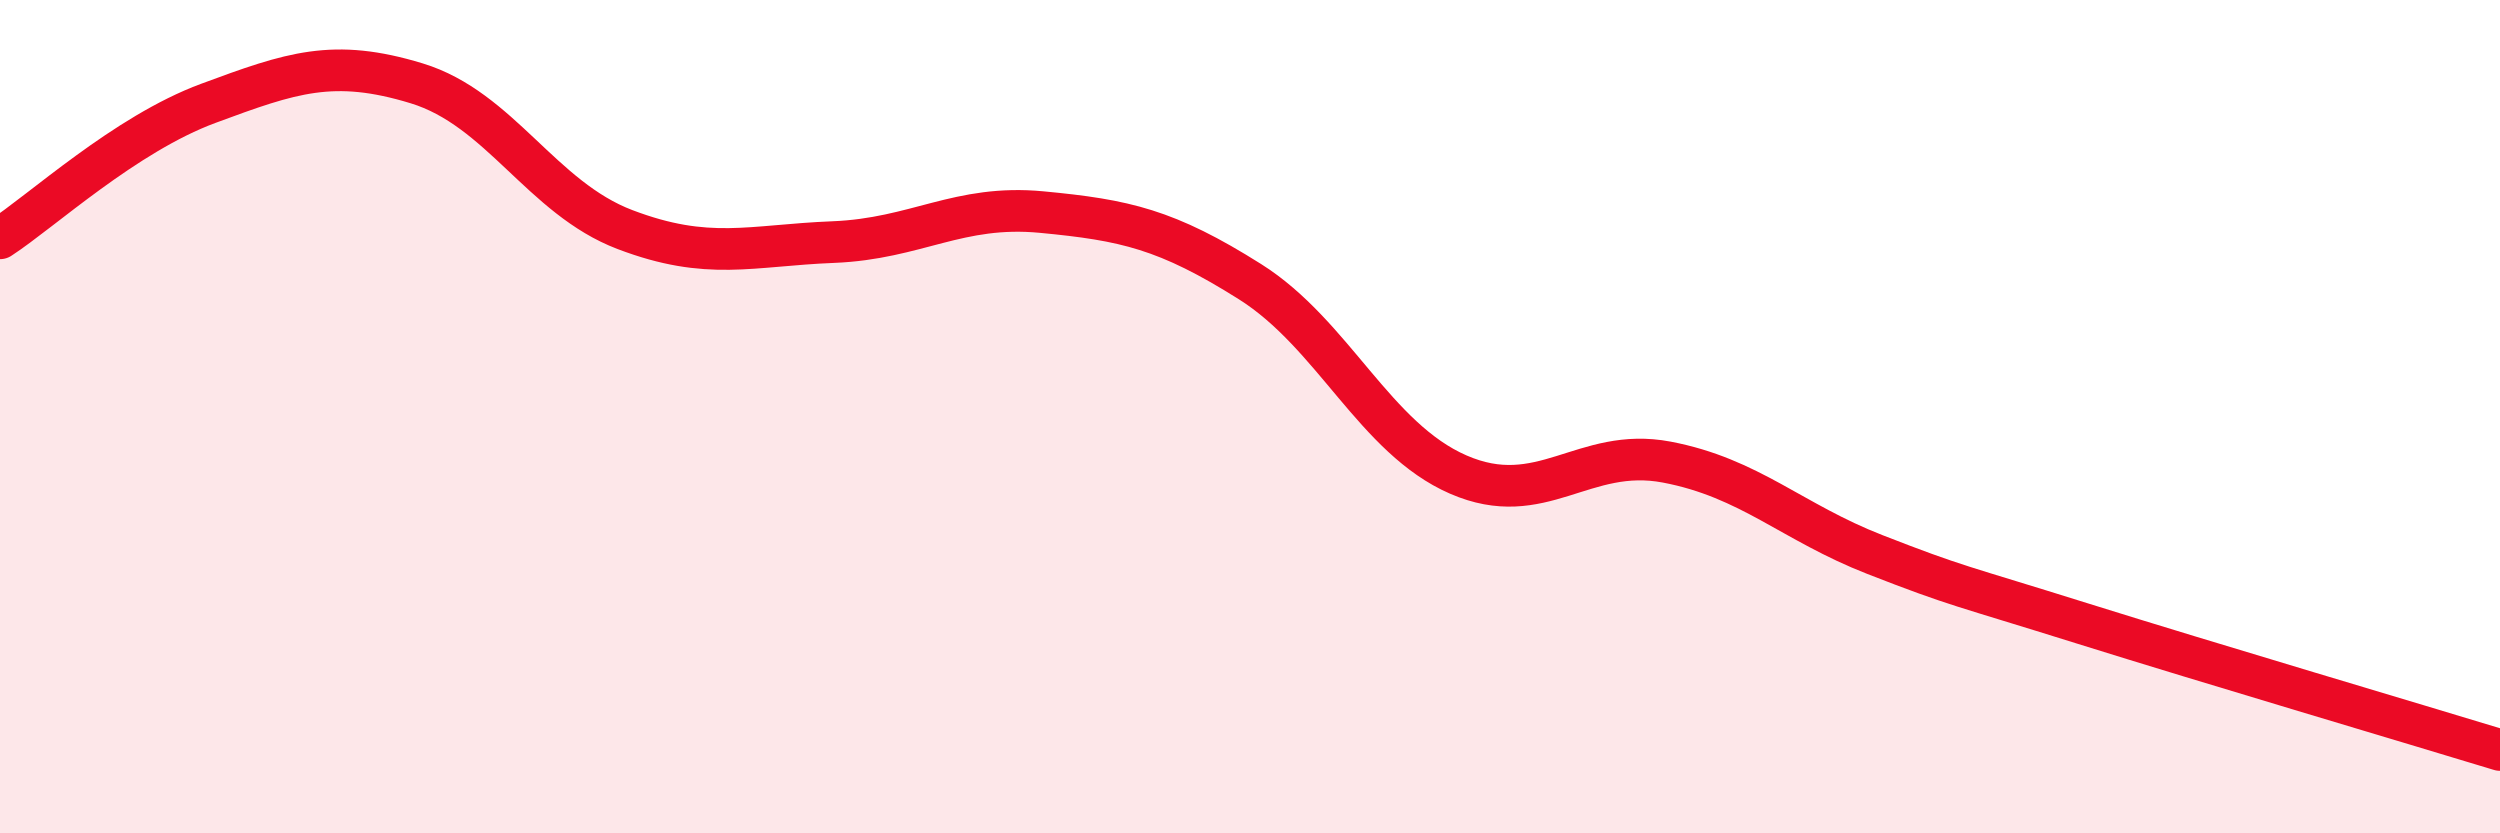
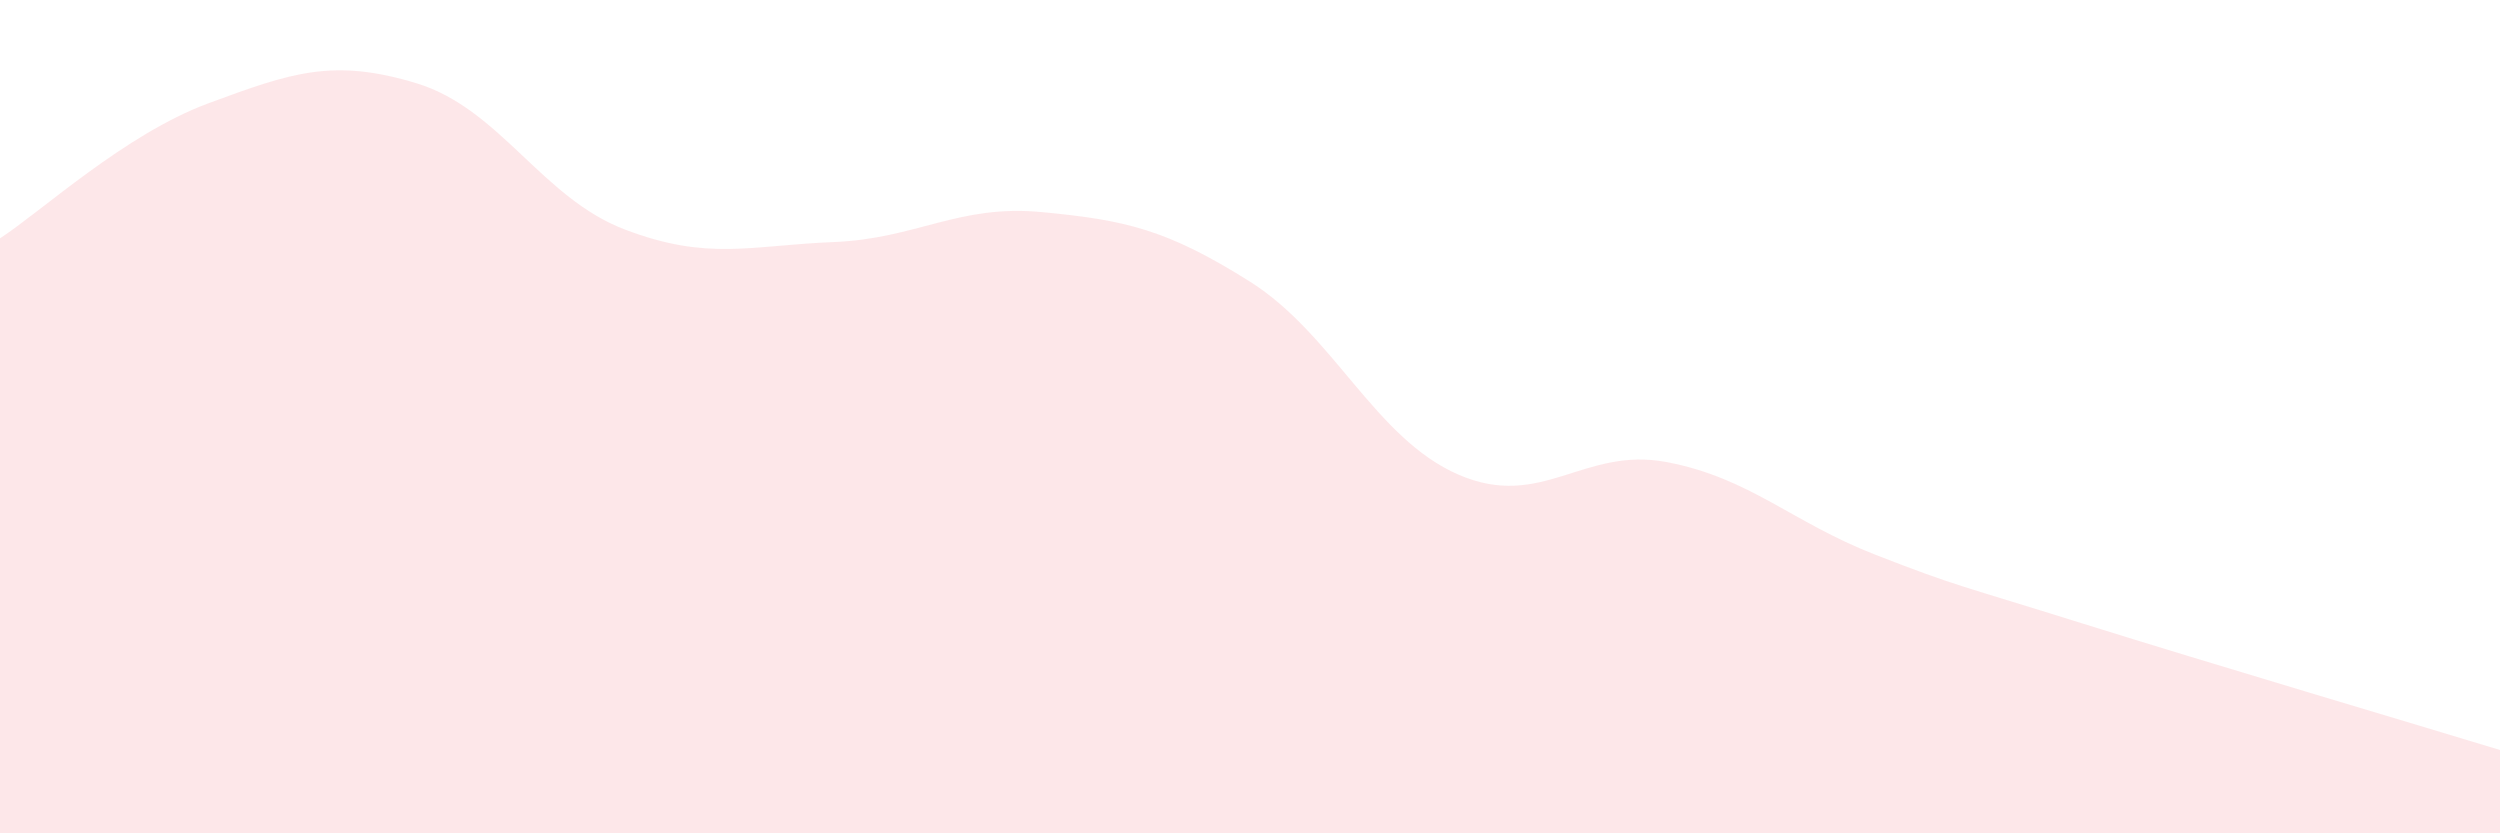
<svg xmlns="http://www.w3.org/2000/svg" width="60" height="20" viewBox="0 0 60 20">
  <path d="M 0,5.72 C 1,5.07 3,3.22 5,2.48 C 7,1.74 8,1.39 10,2 C 12,2.61 13,4.75 15,5.51 C 17,6.27 18,5.89 20,5.81 C 22,5.73 23,4.9 25,5.09 C 27,5.28 28,5.5 30,6.76 C 32,8.02 33,10.52 35,11.39 C 37,12.26 38,10.71 40,11.09 C 42,11.47 43,12.53 45,13.31 C 47,14.09 47,14.03 50,14.97 C 53,15.91 58,17.39 60,18L60 20L0 20Z" fill="#EB0A25" opacity="0.1" stroke-linecap="round" stroke-linejoin="round" />
-   <path d="M 0,5.72 C 1,5.07 3,3.22 5,2.48 C 7,1.74 8,1.39 10,2 C 12,2.61 13,4.75 15,5.51 C 17,6.27 18,5.89 20,5.81 C 22,5.73 23,4.9 25,5.09 C 27,5.28 28,5.5 30,6.76 C 32,8.02 33,10.52 35,11.39 C 37,12.26 38,10.71 40,11.09 C 42,11.47 43,12.53 45,13.31 C 47,14.09 47,14.03 50,14.97 C 53,15.91 58,17.39 60,18" stroke="#EB0A25" stroke-width="1" fill="none" stroke-linecap="round" stroke-linejoin="round" />
</svg>